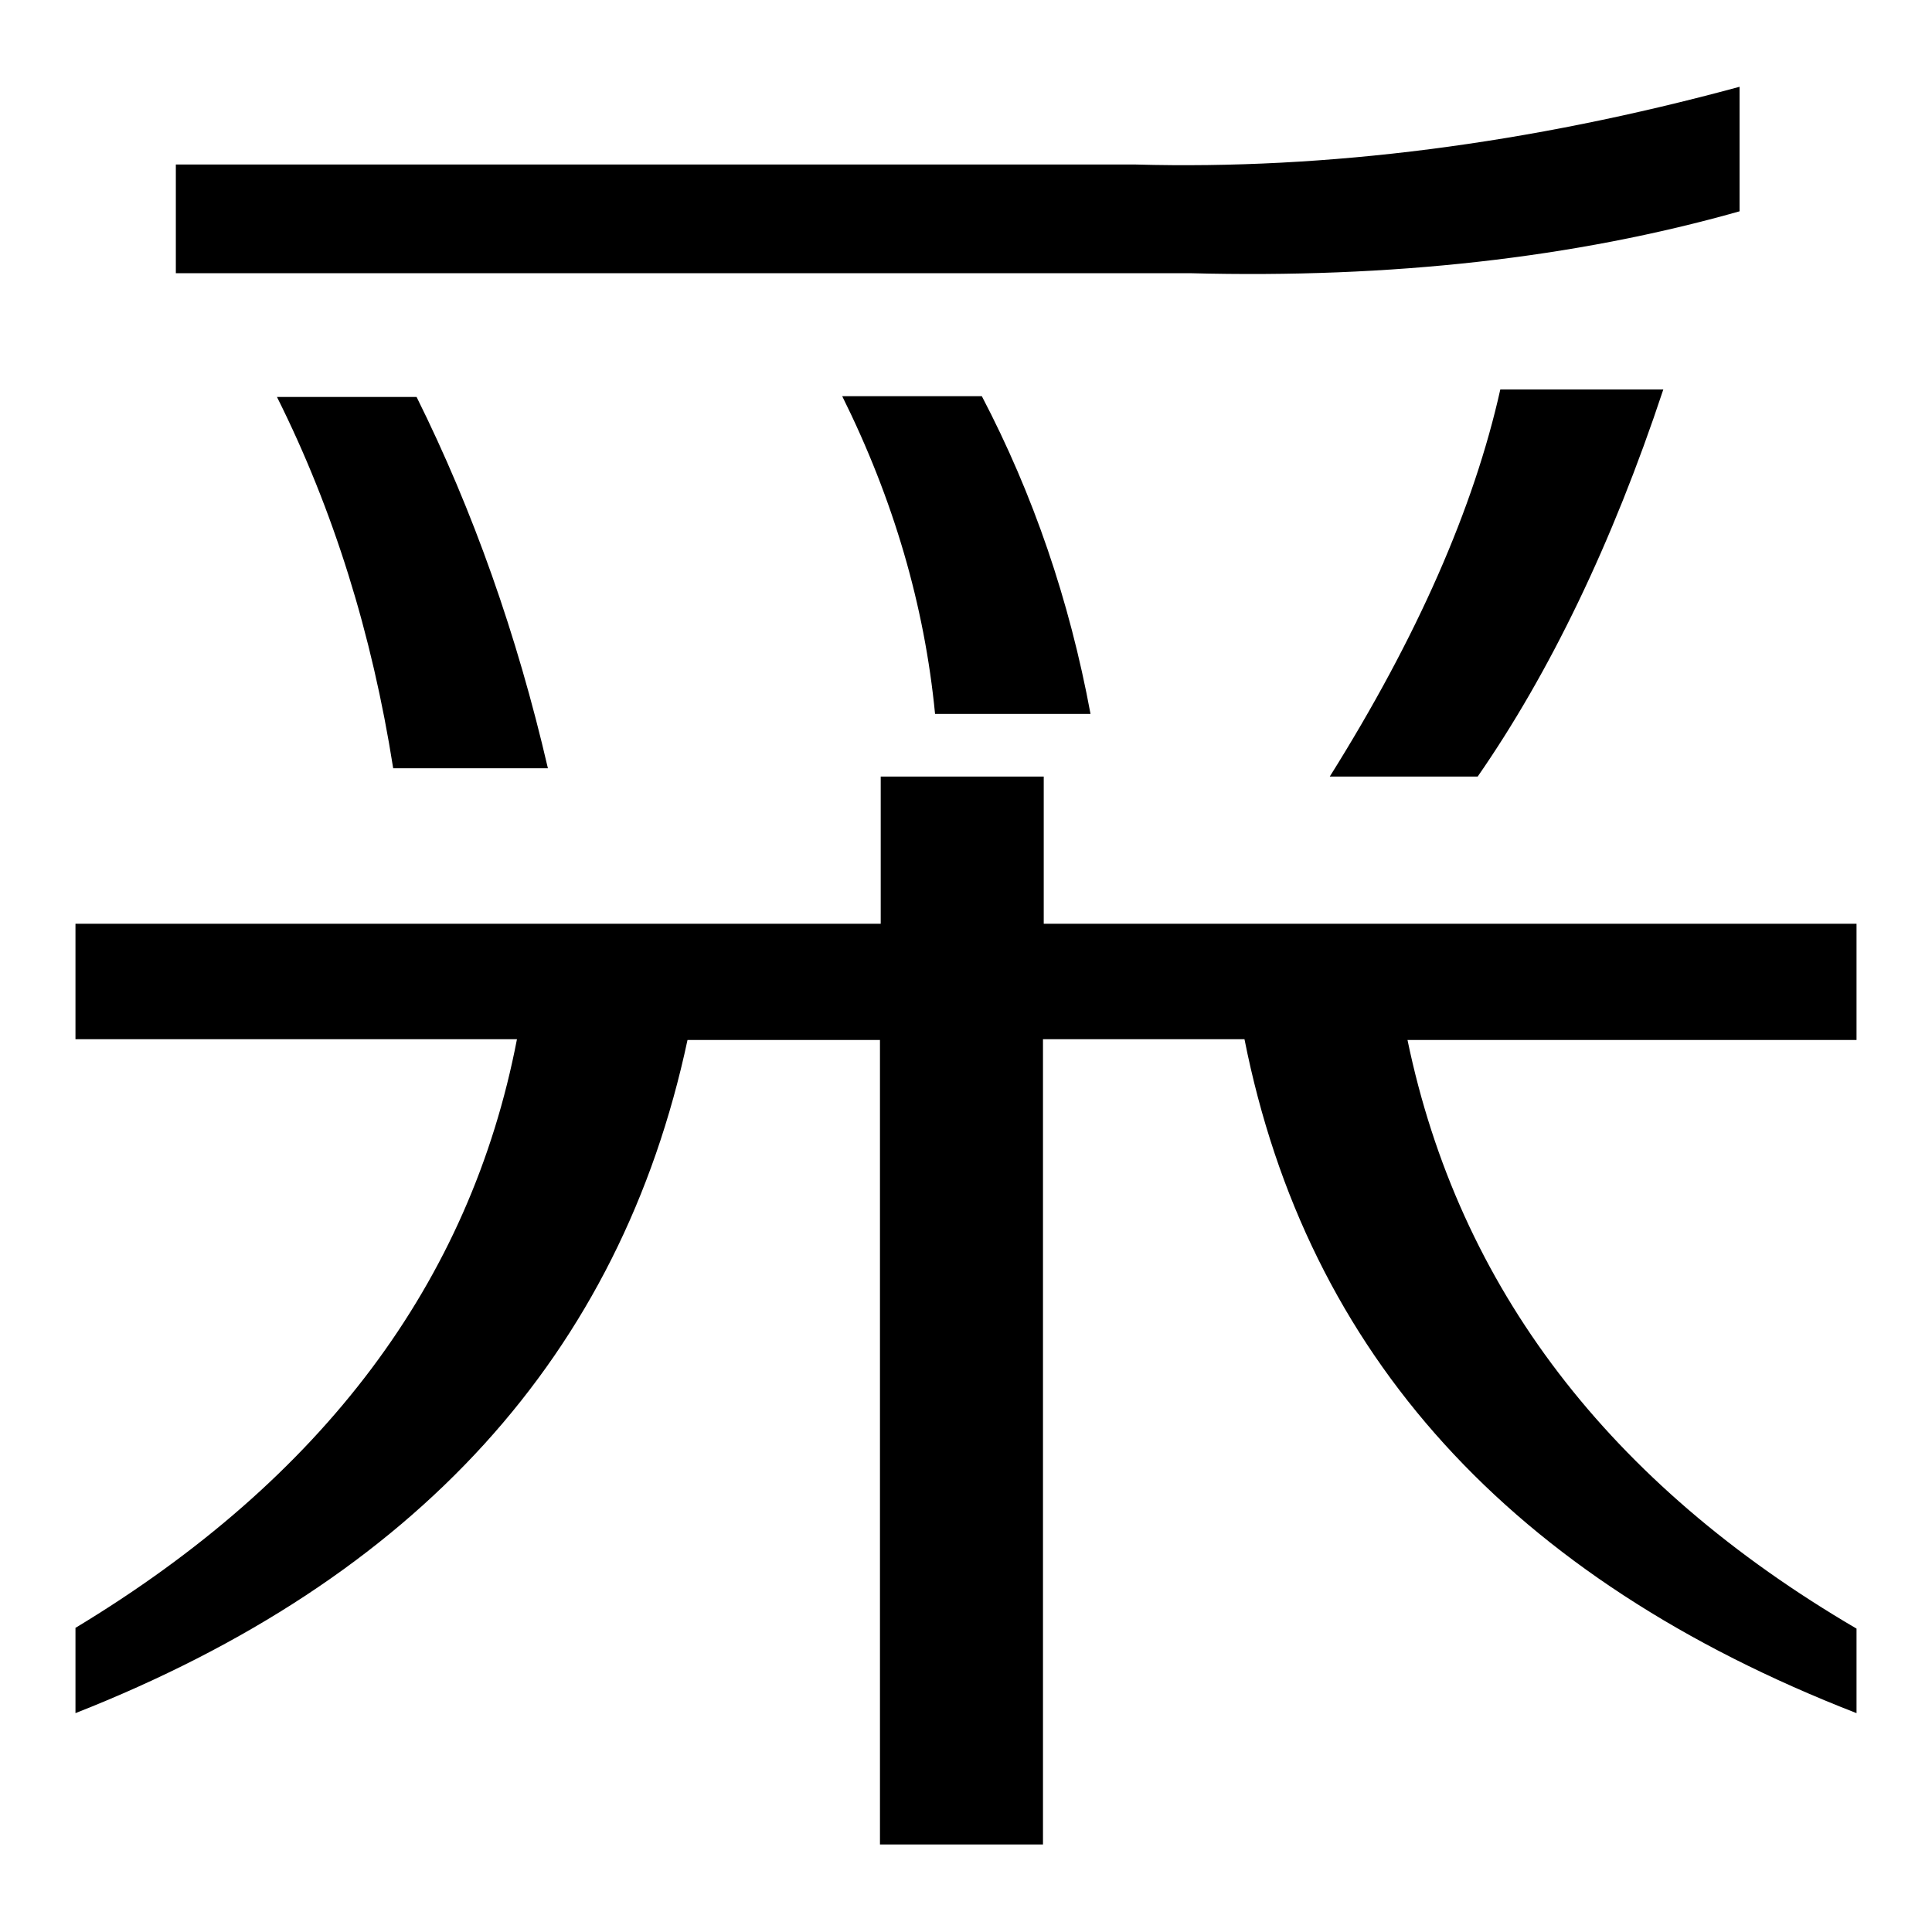
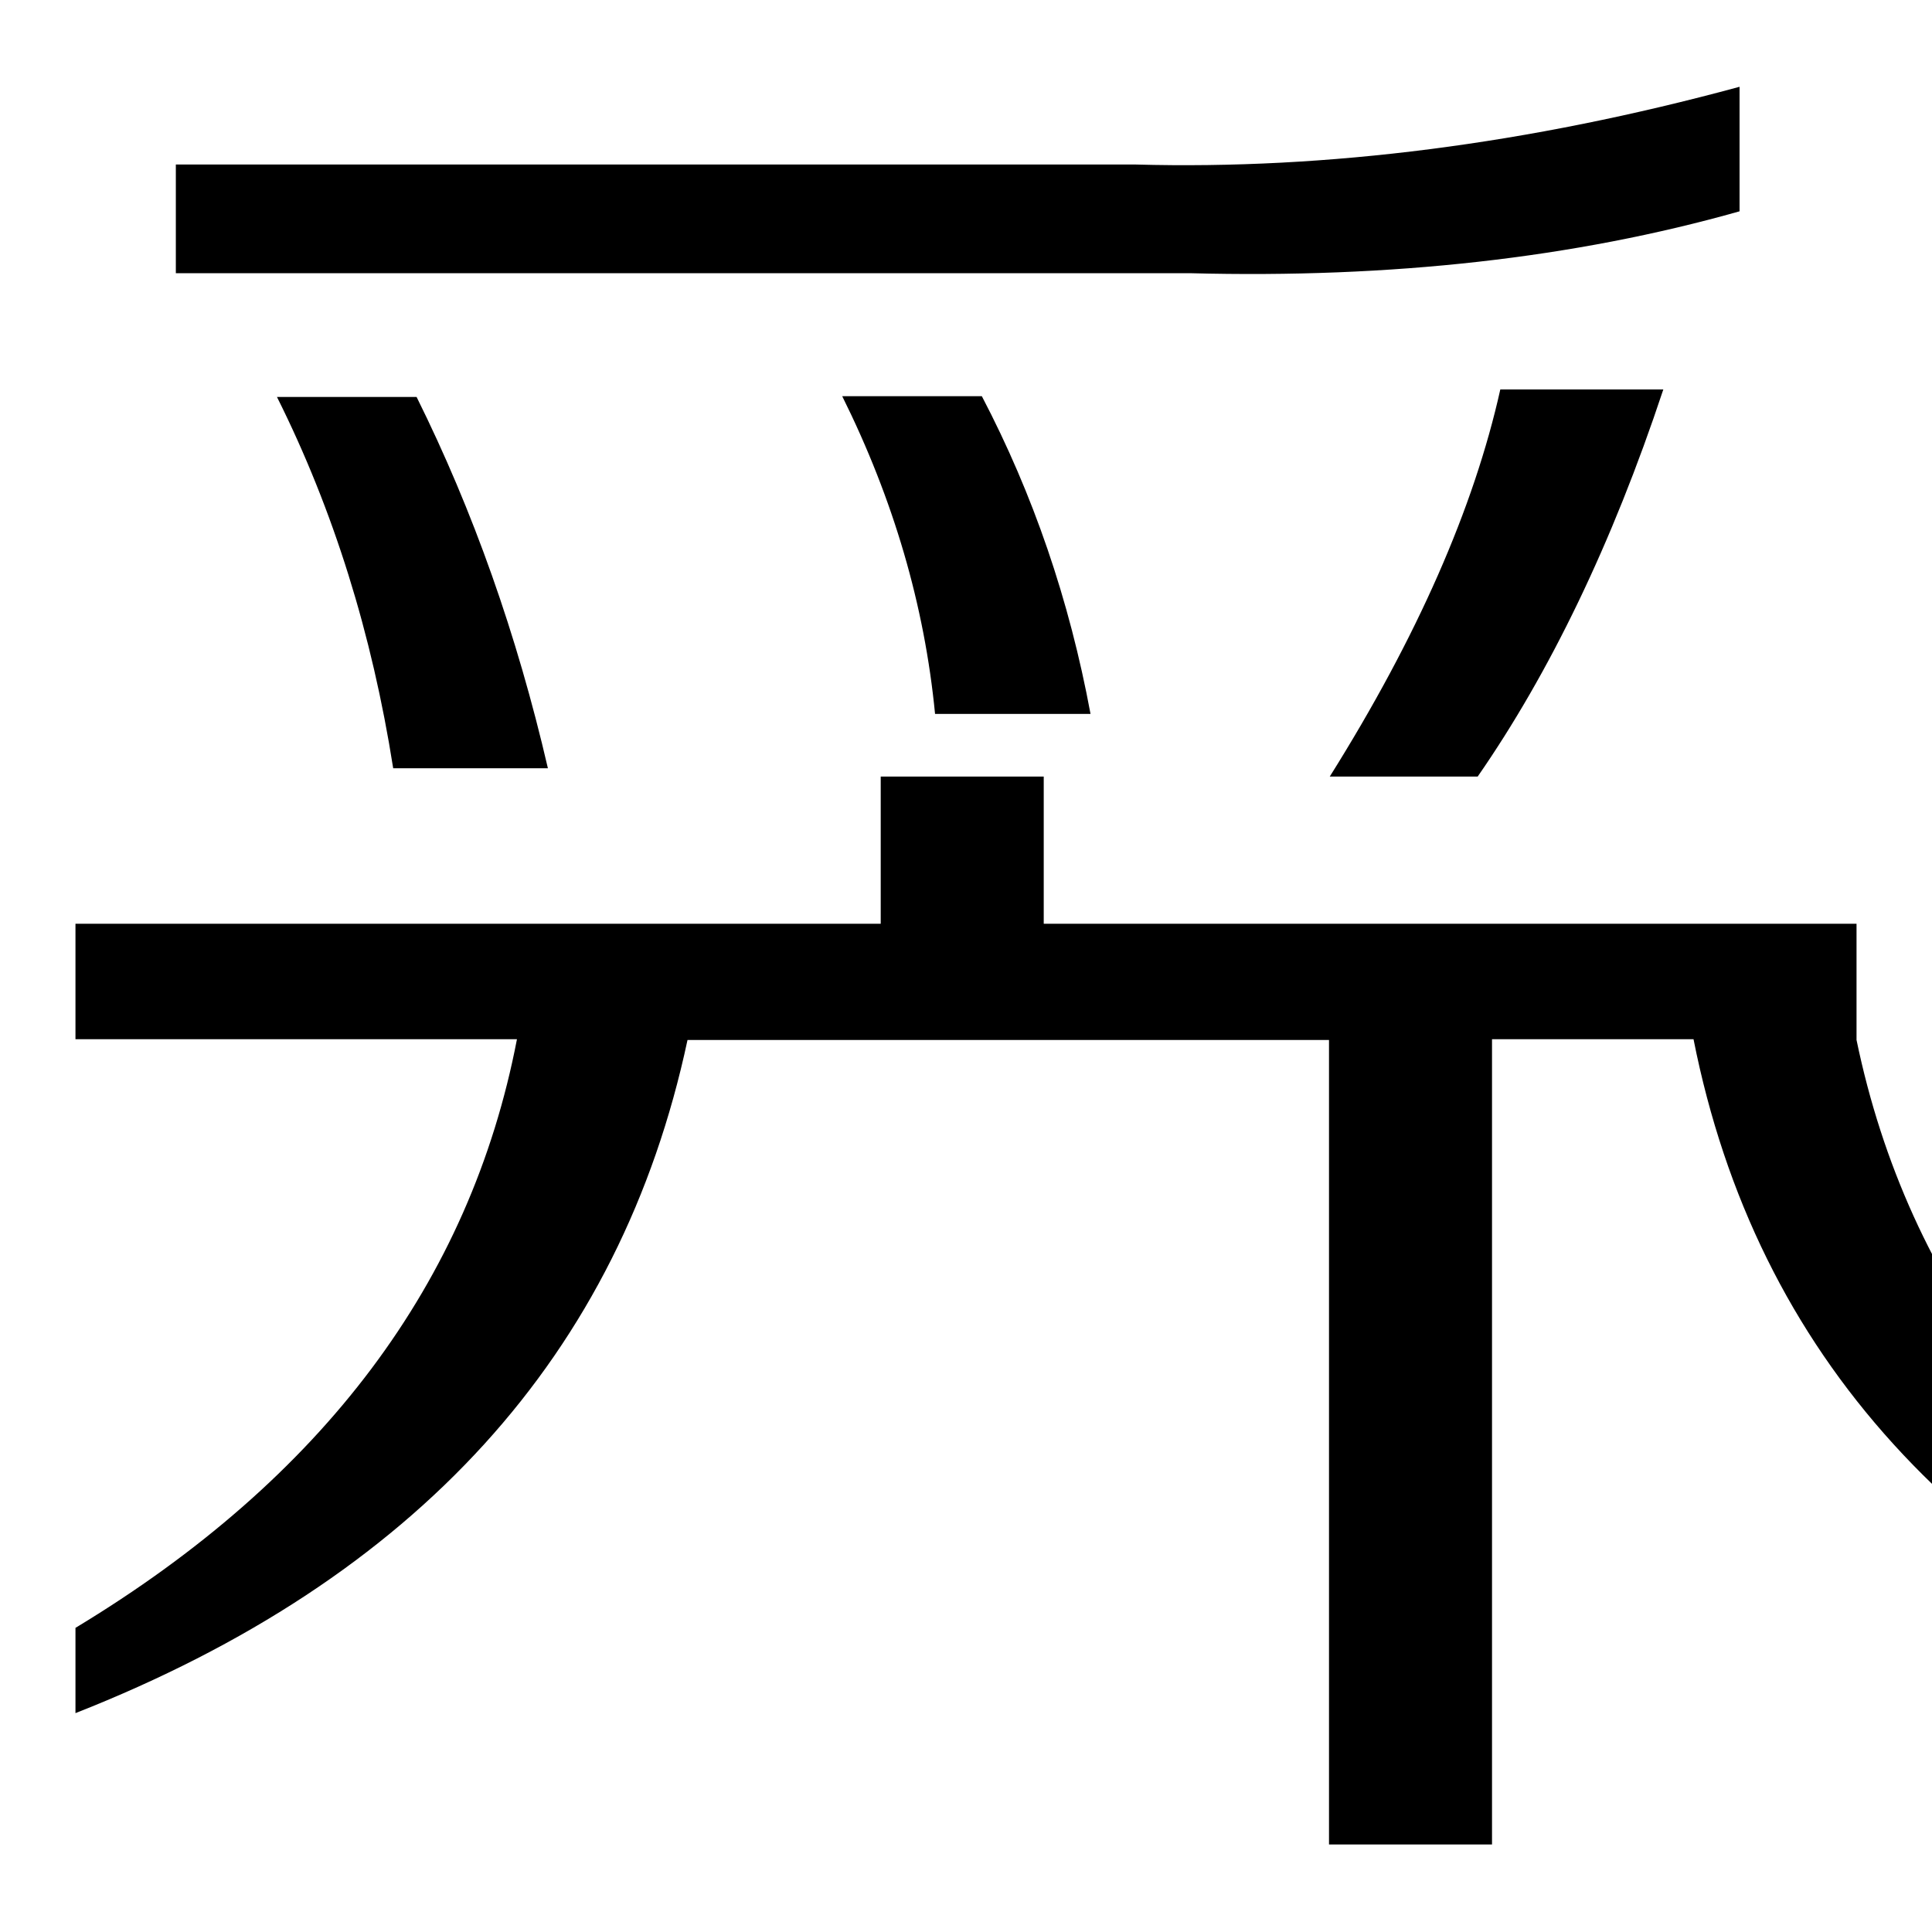
<svg xmlns="http://www.w3.org/2000/svg" version="1.1" x="0px" y="0px" viewBox="0 0 256 256" enable-background="new 0 0 256 256" xml:space="preserve">
  <g>
    <g>
-       <path fill="#000000" d="M10,137.8v-15.4h106.7v-19.5h21.6v19.5H246v15.4h-59.5c6.8,32.8,26.7,58.8,59.5,78V227c-45.8-17.8-72.8-47.5-81.1-89.3h-26.7v106.7h-21.6V137.8H91.1C82.2,179.5,55.2,209.2,10,227v-11.3c32.8-19.8,52.3-45.8,58.5-78H10z M23.3,36.2V21.8h127.2c25.3,0.7,52-2.7,80-10.3V28c-21.9,6.2-46.2,8.9-72.8,8.2H23.3z M176.2,102.9c11.6-18.5,19.1-35.6,22.6-51.3h21.6c-6.8,20.5-15.1,37.6-24.6,51.3H176.2z M52.1,101.8C49.3,84,44.2,67.6,36.7,52.6h18.5c7.5,15.1,13.3,31.5,17.4,49.2H52.1z M123.9,94.6c-1.4-14.4-5.5-28.4-12.3-42.1h18.5c6.8,13,11.6,27,14.4,42.1H123.9z" />
+       <path fill="#000000" d="M10,137.8v-15.4h106.7v-19.5h21.6v19.5H246v15.4c6.8,32.8,26.7,58.8,59.5,78V227c-45.8-17.8-72.8-47.5-81.1-89.3h-26.7v106.7h-21.6V137.8H91.1C82.2,179.5,55.2,209.2,10,227v-11.3c32.8-19.8,52.3-45.8,58.5-78H10z M23.3,36.2V21.8h127.2c25.3,0.7,52-2.7,80-10.3V28c-21.9,6.2-46.2,8.9-72.8,8.2H23.3z M176.2,102.9c11.6-18.5,19.1-35.6,22.6-51.3h21.6c-6.8,20.5-15.1,37.6-24.6,51.3H176.2z M52.1,101.8C49.3,84,44.2,67.6,36.7,52.6h18.5c7.5,15.1,13.3,31.5,17.4,49.2H52.1z M123.9,94.6c-1.4-14.4-5.5-28.4-12.3-42.1h18.5c6.8,13,11.6,27,14.4,42.1H123.9z" />
    </g>
  </g>
</svg>